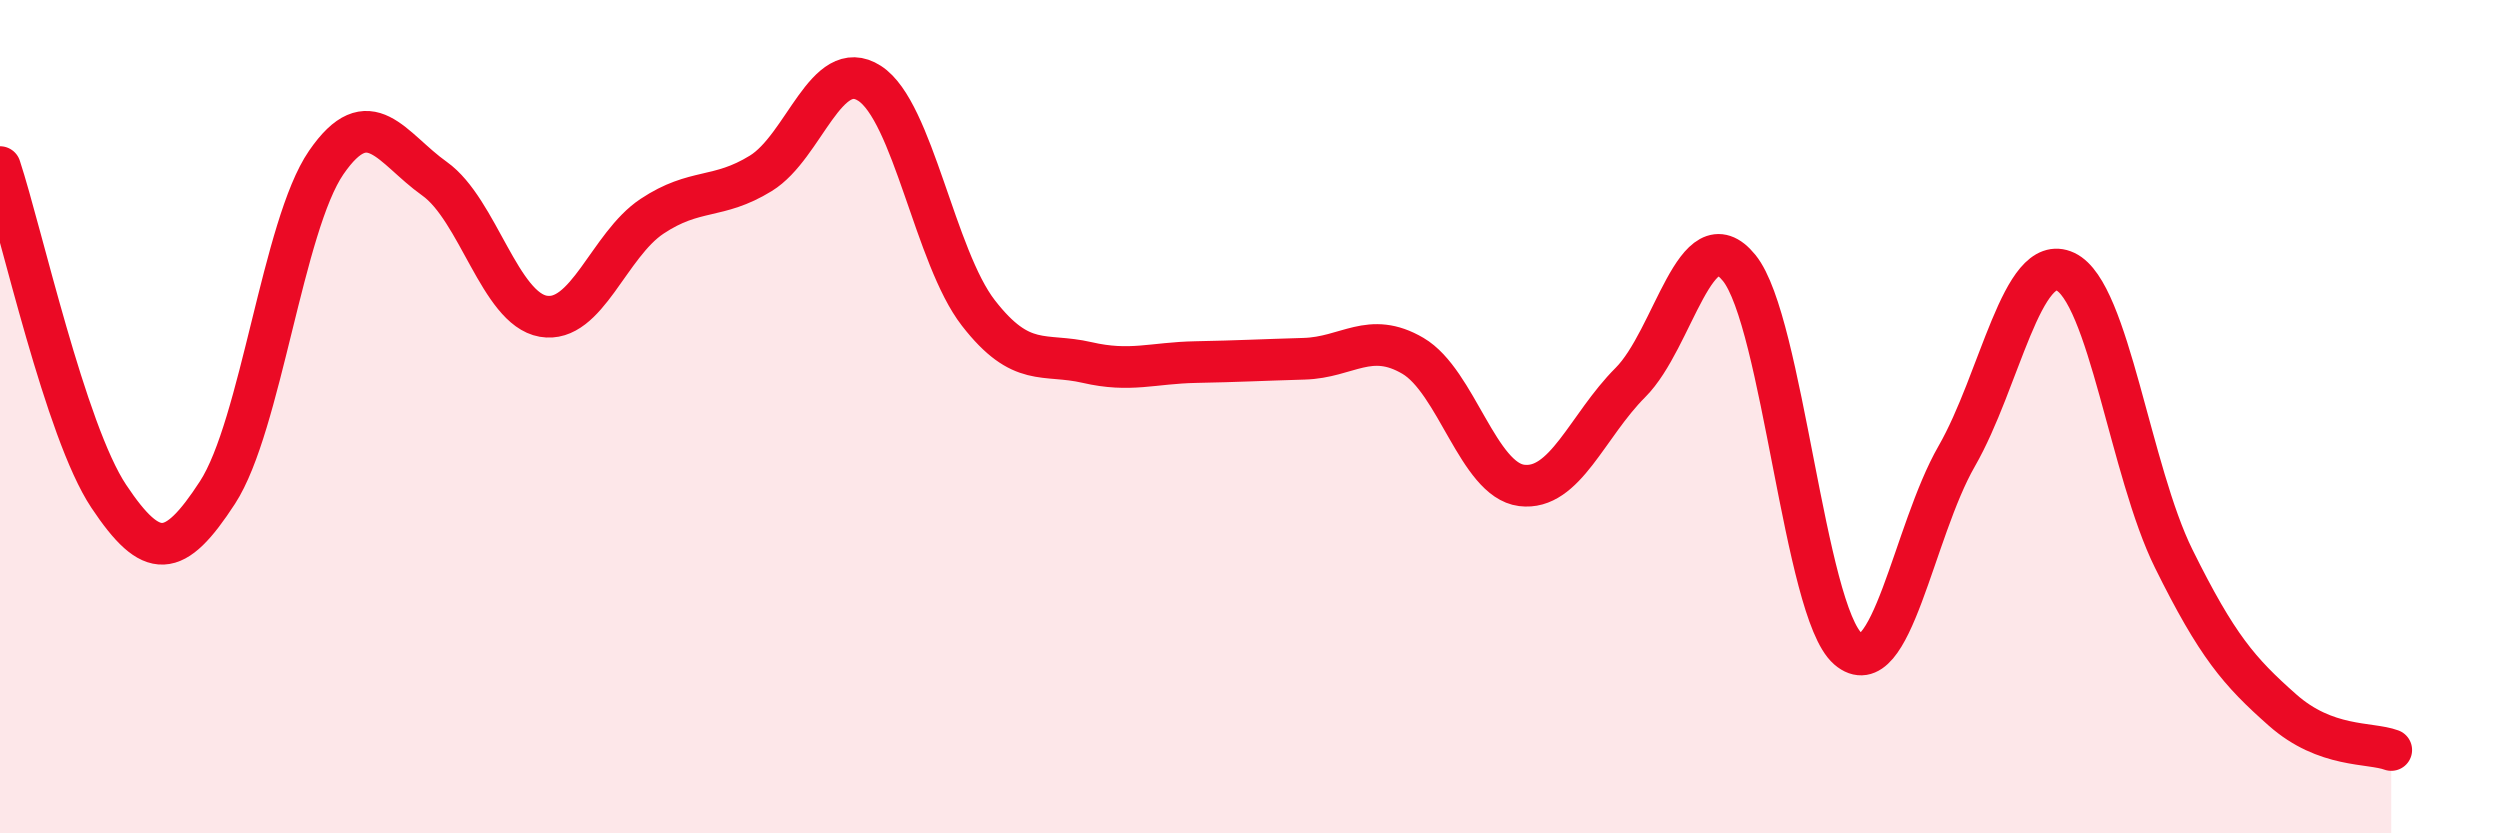
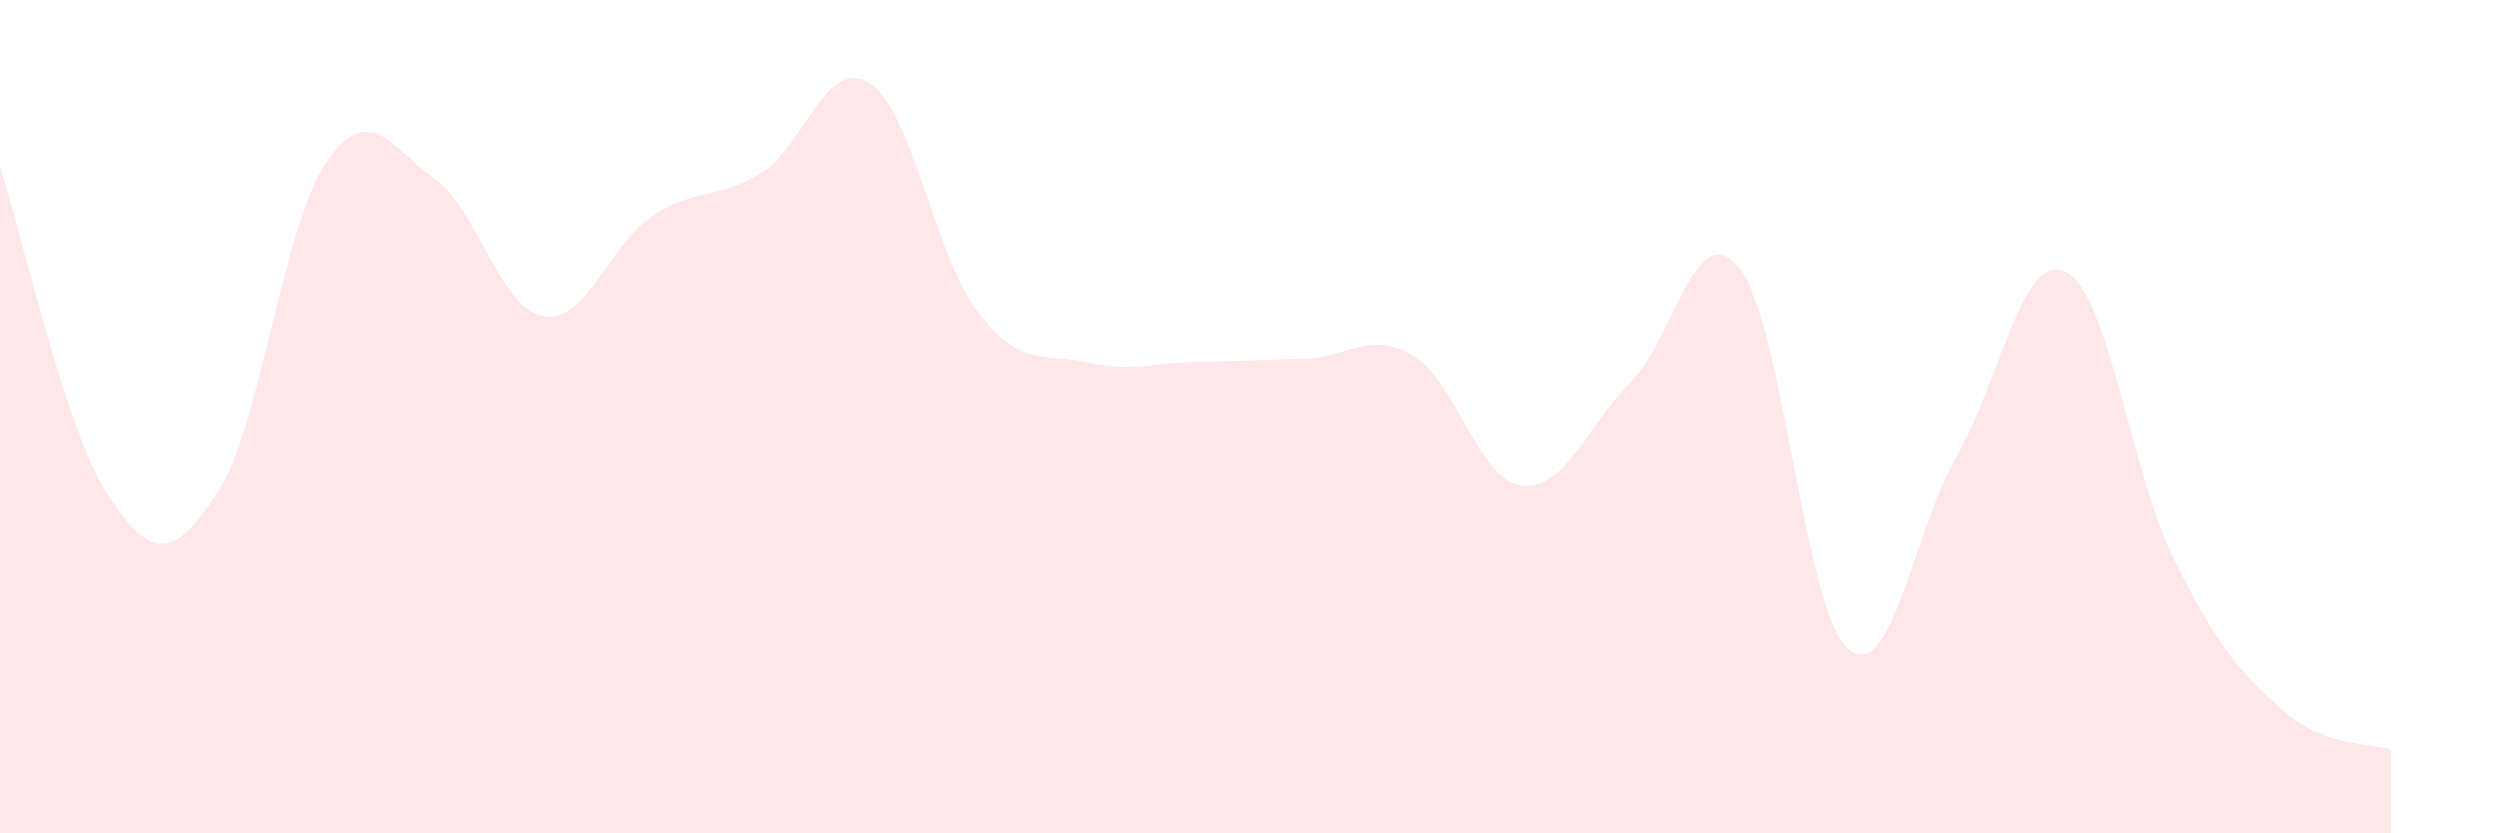
<svg xmlns="http://www.w3.org/2000/svg" width="60" height="20" viewBox="0 0 60 20">
  <path d="M 0,4.01 C 0.52,5.59 1.57,10.35 2.61,11.91 C 3.65,13.47 4.18,13.42 5.22,11.82 C 6.26,10.22 6.79,5.41 7.83,3.9 C 8.87,2.39 9.39,3.55 10.43,4.29 C 11.47,5.03 12,7.41 13.04,7.59 C 14.08,7.77 14.61,5.88 15.65,5.19 C 16.69,4.5 17.22,4.8 18.26,4.16 C 19.3,3.52 19.83,1.33 20.87,2 C 21.91,2.67 22.44,6.17 23.48,7.51 C 24.52,8.85 25.05,8.46 26.09,8.7 C 27.13,8.94 27.66,8.71 28.7,8.69 C 29.74,8.67 30.26,8.64 31.3,8.61 C 32.34,8.58 32.87,7.93 33.91,8.54 C 34.95,9.15 35.48,11.52 36.52,11.65 C 37.56,11.78 38.09,10.22 39.13,9.18 C 40.17,8.14 40.7,5.15 41.74,6.43 C 42.78,7.71 43.31,14.67 44.35,15.57 C 45.39,16.47 45.92,12.76 46.96,10.95 C 48,9.14 48.53,6.03 49.57,6.52 C 50.61,7.01 51.13,11.31 52.17,13.41 C 53.21,15.51 53.74,16.12 54.78,17.04 C 55.82,17.96 56.87,17.81 57.39,18L57.39 20L0 20Z" fill="#EB0A25" opacity="0.1" stroke-linecap="round" stroke-linejoin="round" />
-   <path d="M 0,4.01 C 0.52,5.59 1.57,10.35 2.61,11.91 C 3.65,13.47 4.18,13.42 5.22,11.82 C 6.26,10.22 6.79,5.41 7.83,3.9 C 8.87,2.39 9.39,3.55 10.43,4.29 C 11.47,5.03 12,7.41 13.04,7.59 C 14.08,7.77 14.61,5.88 15.65,5.19 C 16.69,4.5 17.22,4.8 18.26,4.16 C 19.3,3.52 19.83,1.33 20.87,2 C 21.91,2.67 22.44,6.17 23.48,7.51 C 24.52,8.85 25.05,8.46 26.09,8.7 C 27.13,8.94 27.66,8.71 28.7,8.69 C 29.74,8.67 30.26,8.64 31.3,8.61 C 32.34,8.58 32.87,7.93 33.91,8.54 C 34.95,9.15 35.48,11.52 36.52,11.65 C 37.56,11.78 38.09,10.22 39.13,9.18 C 40.17,8.14 40.7,5.15 41.74,6.43 C 42.78,7.71 43.31,14.67 44.35,15.57 C 45.39,16.47 45.92,12.76 46.96,10.95 C 48,9.14 48.53,6.03 49.57,6.52 C 50.61,7.01 51.13,11.31 52.17,13.41 C 53.21,15.51 53.74,16.12 54.78,17.04 C 55.82,17.96 56.87,17.81 57.39,18" stroke="#EB0A25" stroke-width="1" fill="none" stroke-linecap="round" stroke-linejoin="round" />
</svg>